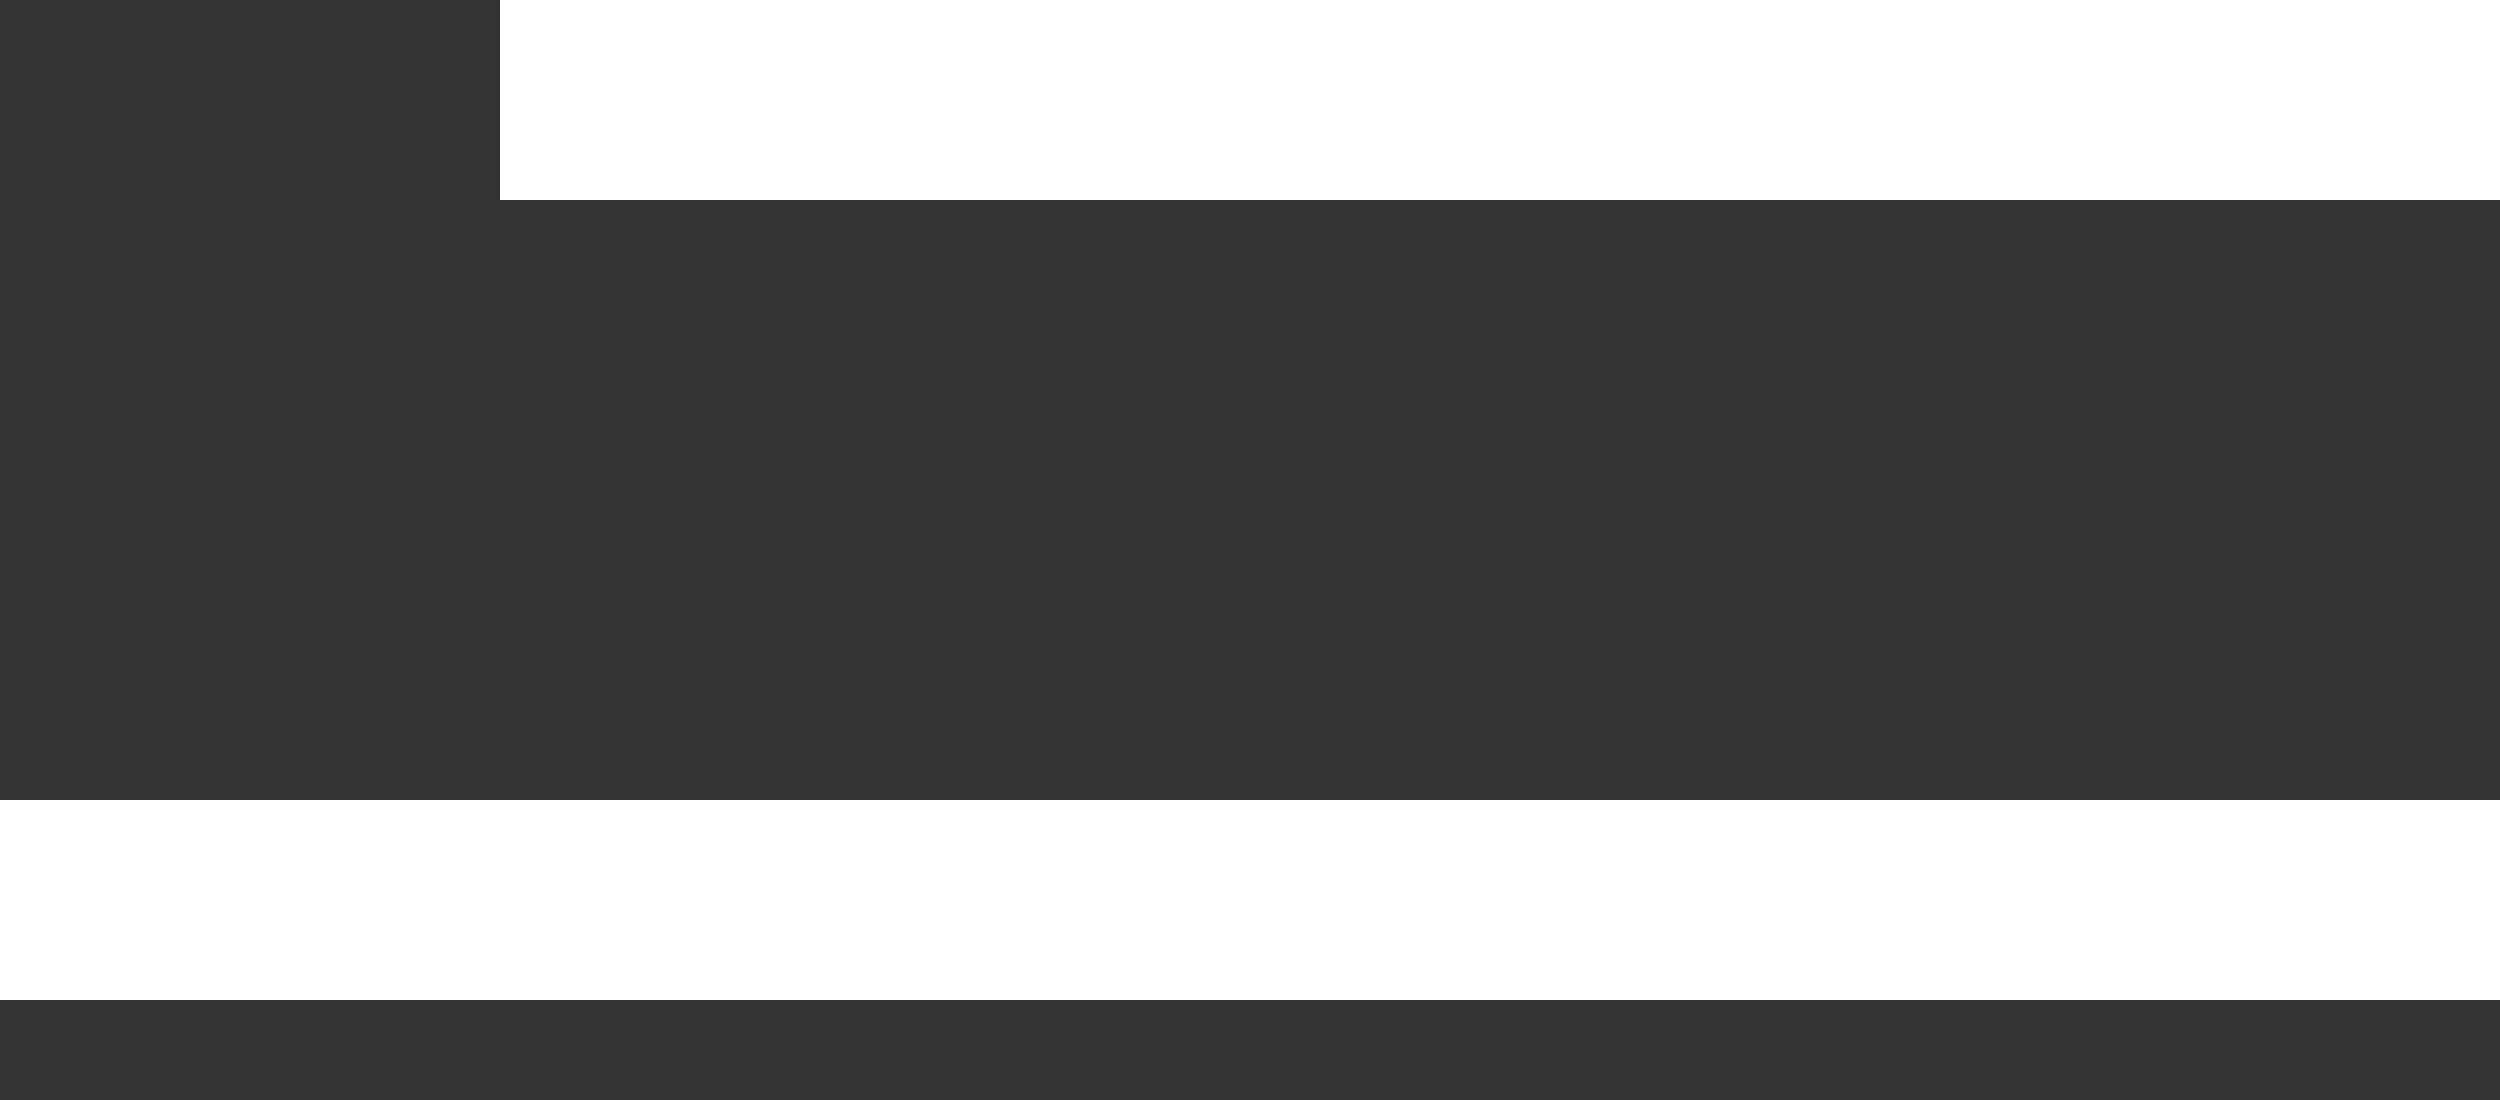
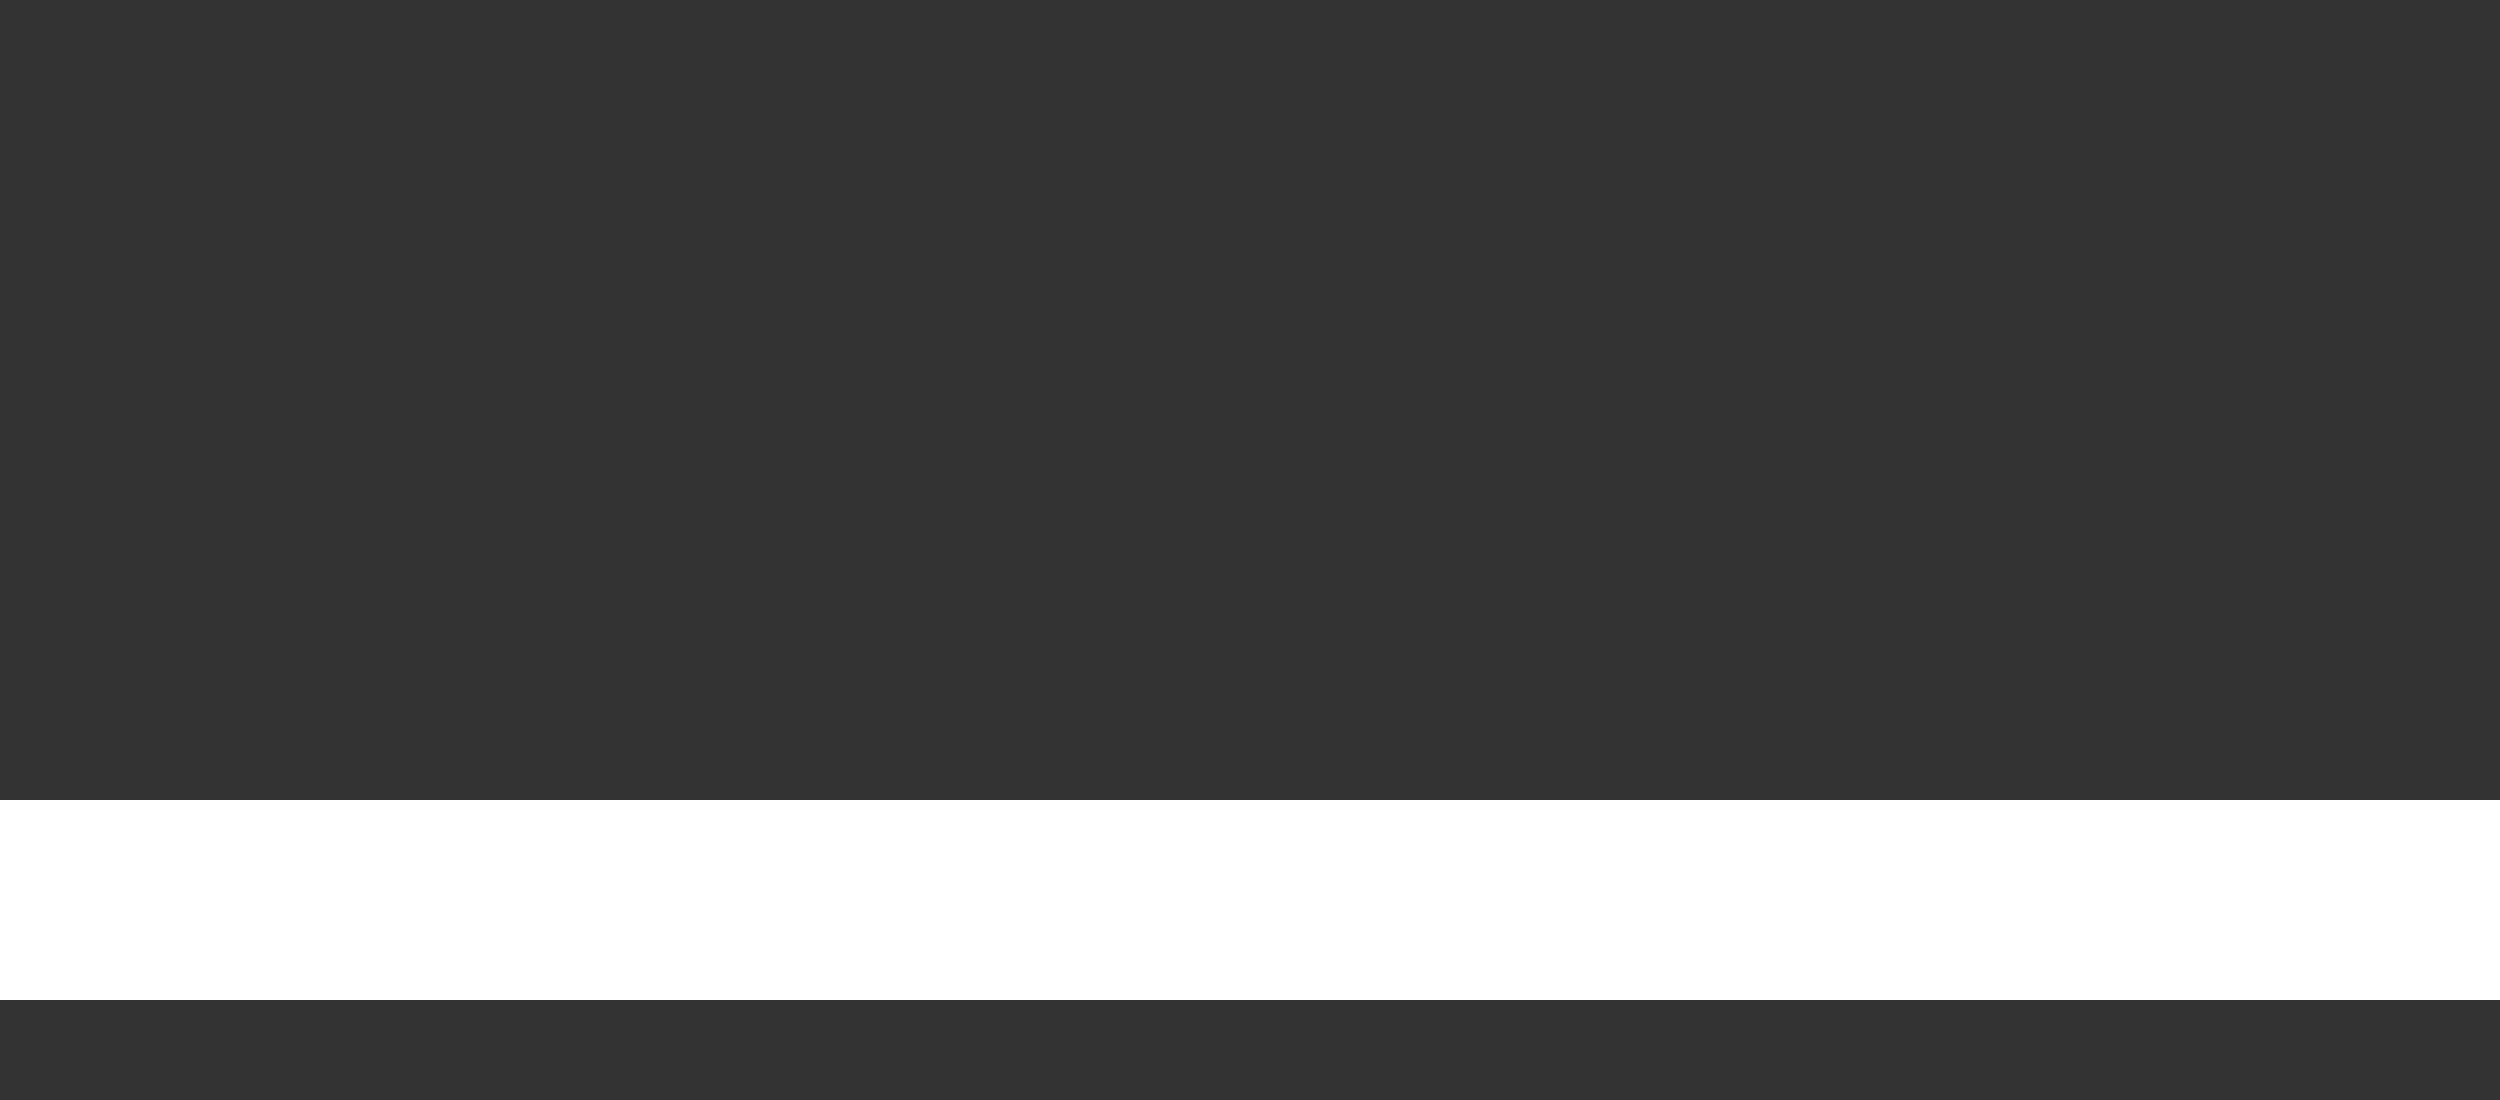
<svg xmlns="http://www.w3.org/2000/svg" width="25" height="11" viewBox="0 0 25 11" fill="none">
  <rect x="0" y="0" width="25" height="11" fill="#333333" stroke="none" />
-   <rect x="5" width="20" height="2" fill="white" />
  <rect y="8" width="28" height="2" fill="white" />
</svg>